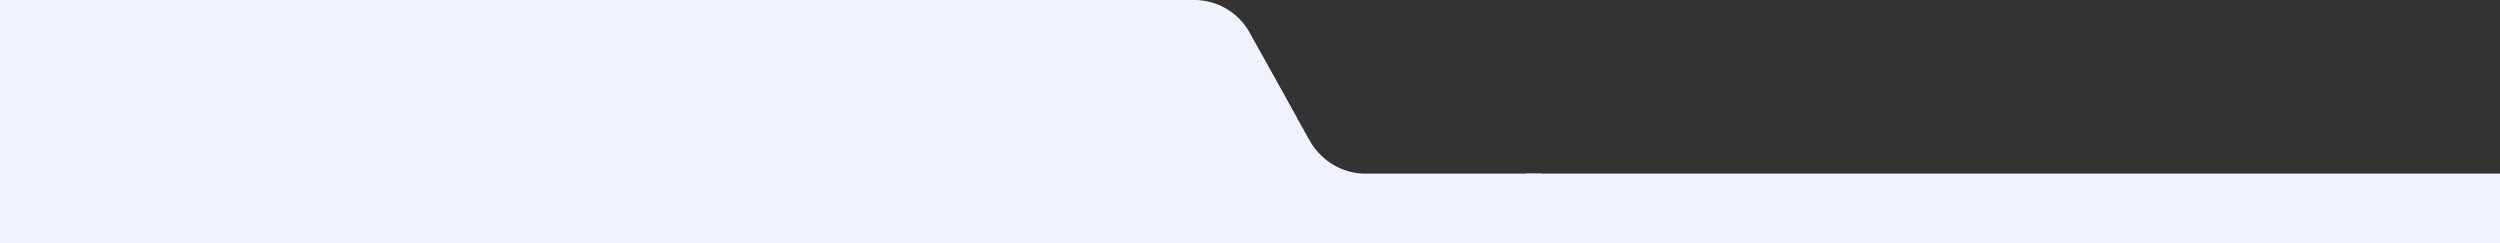
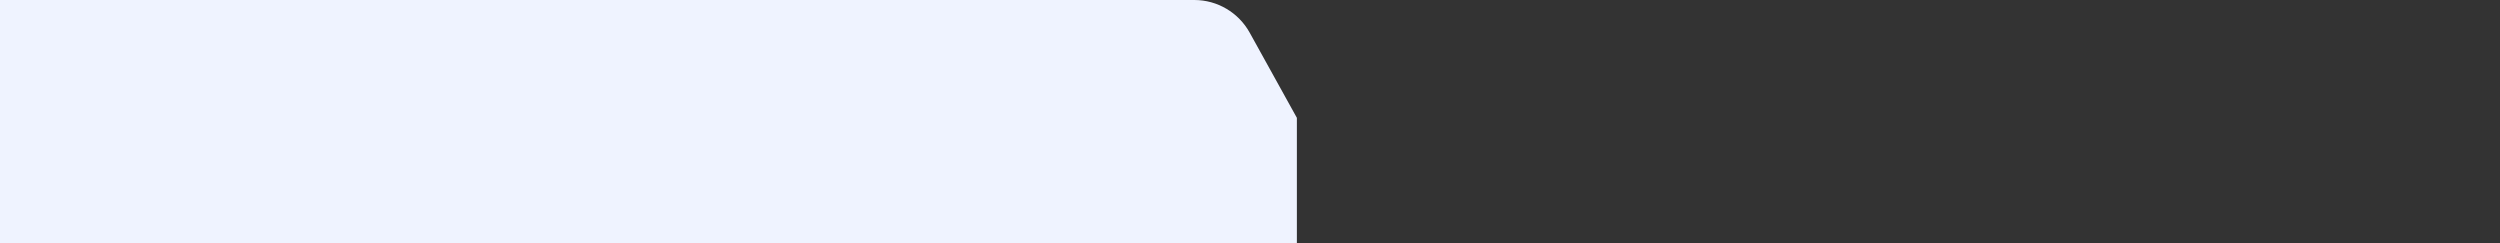
<svg xmlns="http://www.w3.org/2000/svg" width="1440" height="140" viewBox="0 0 1440 140" fill="none">
  <rect x="0" y="0" width="1440" height="140" fill="#333333" stroke="none" />
  <path d="M546 140V0.001H687.934C701.189 0.001 713.404 7.218 719.842 18.85L747 67.877V140H546Z" fill="#EFF3FF" />
-   <path d="M727 140V32L754.255 80.793C760.716 92.37 772.974 100 786.277 100H888V140H727Z" fill="#EFF3FF" />
  <rect width="552" height="140" transform="matrix(-1 0 0 1 552 0)" fill="#EFF3FF" />
-   <rect width="561" height="40" transform="matrix(-1 0 0 1 1440 100)" fill="#EFF3FF" />
</svg>